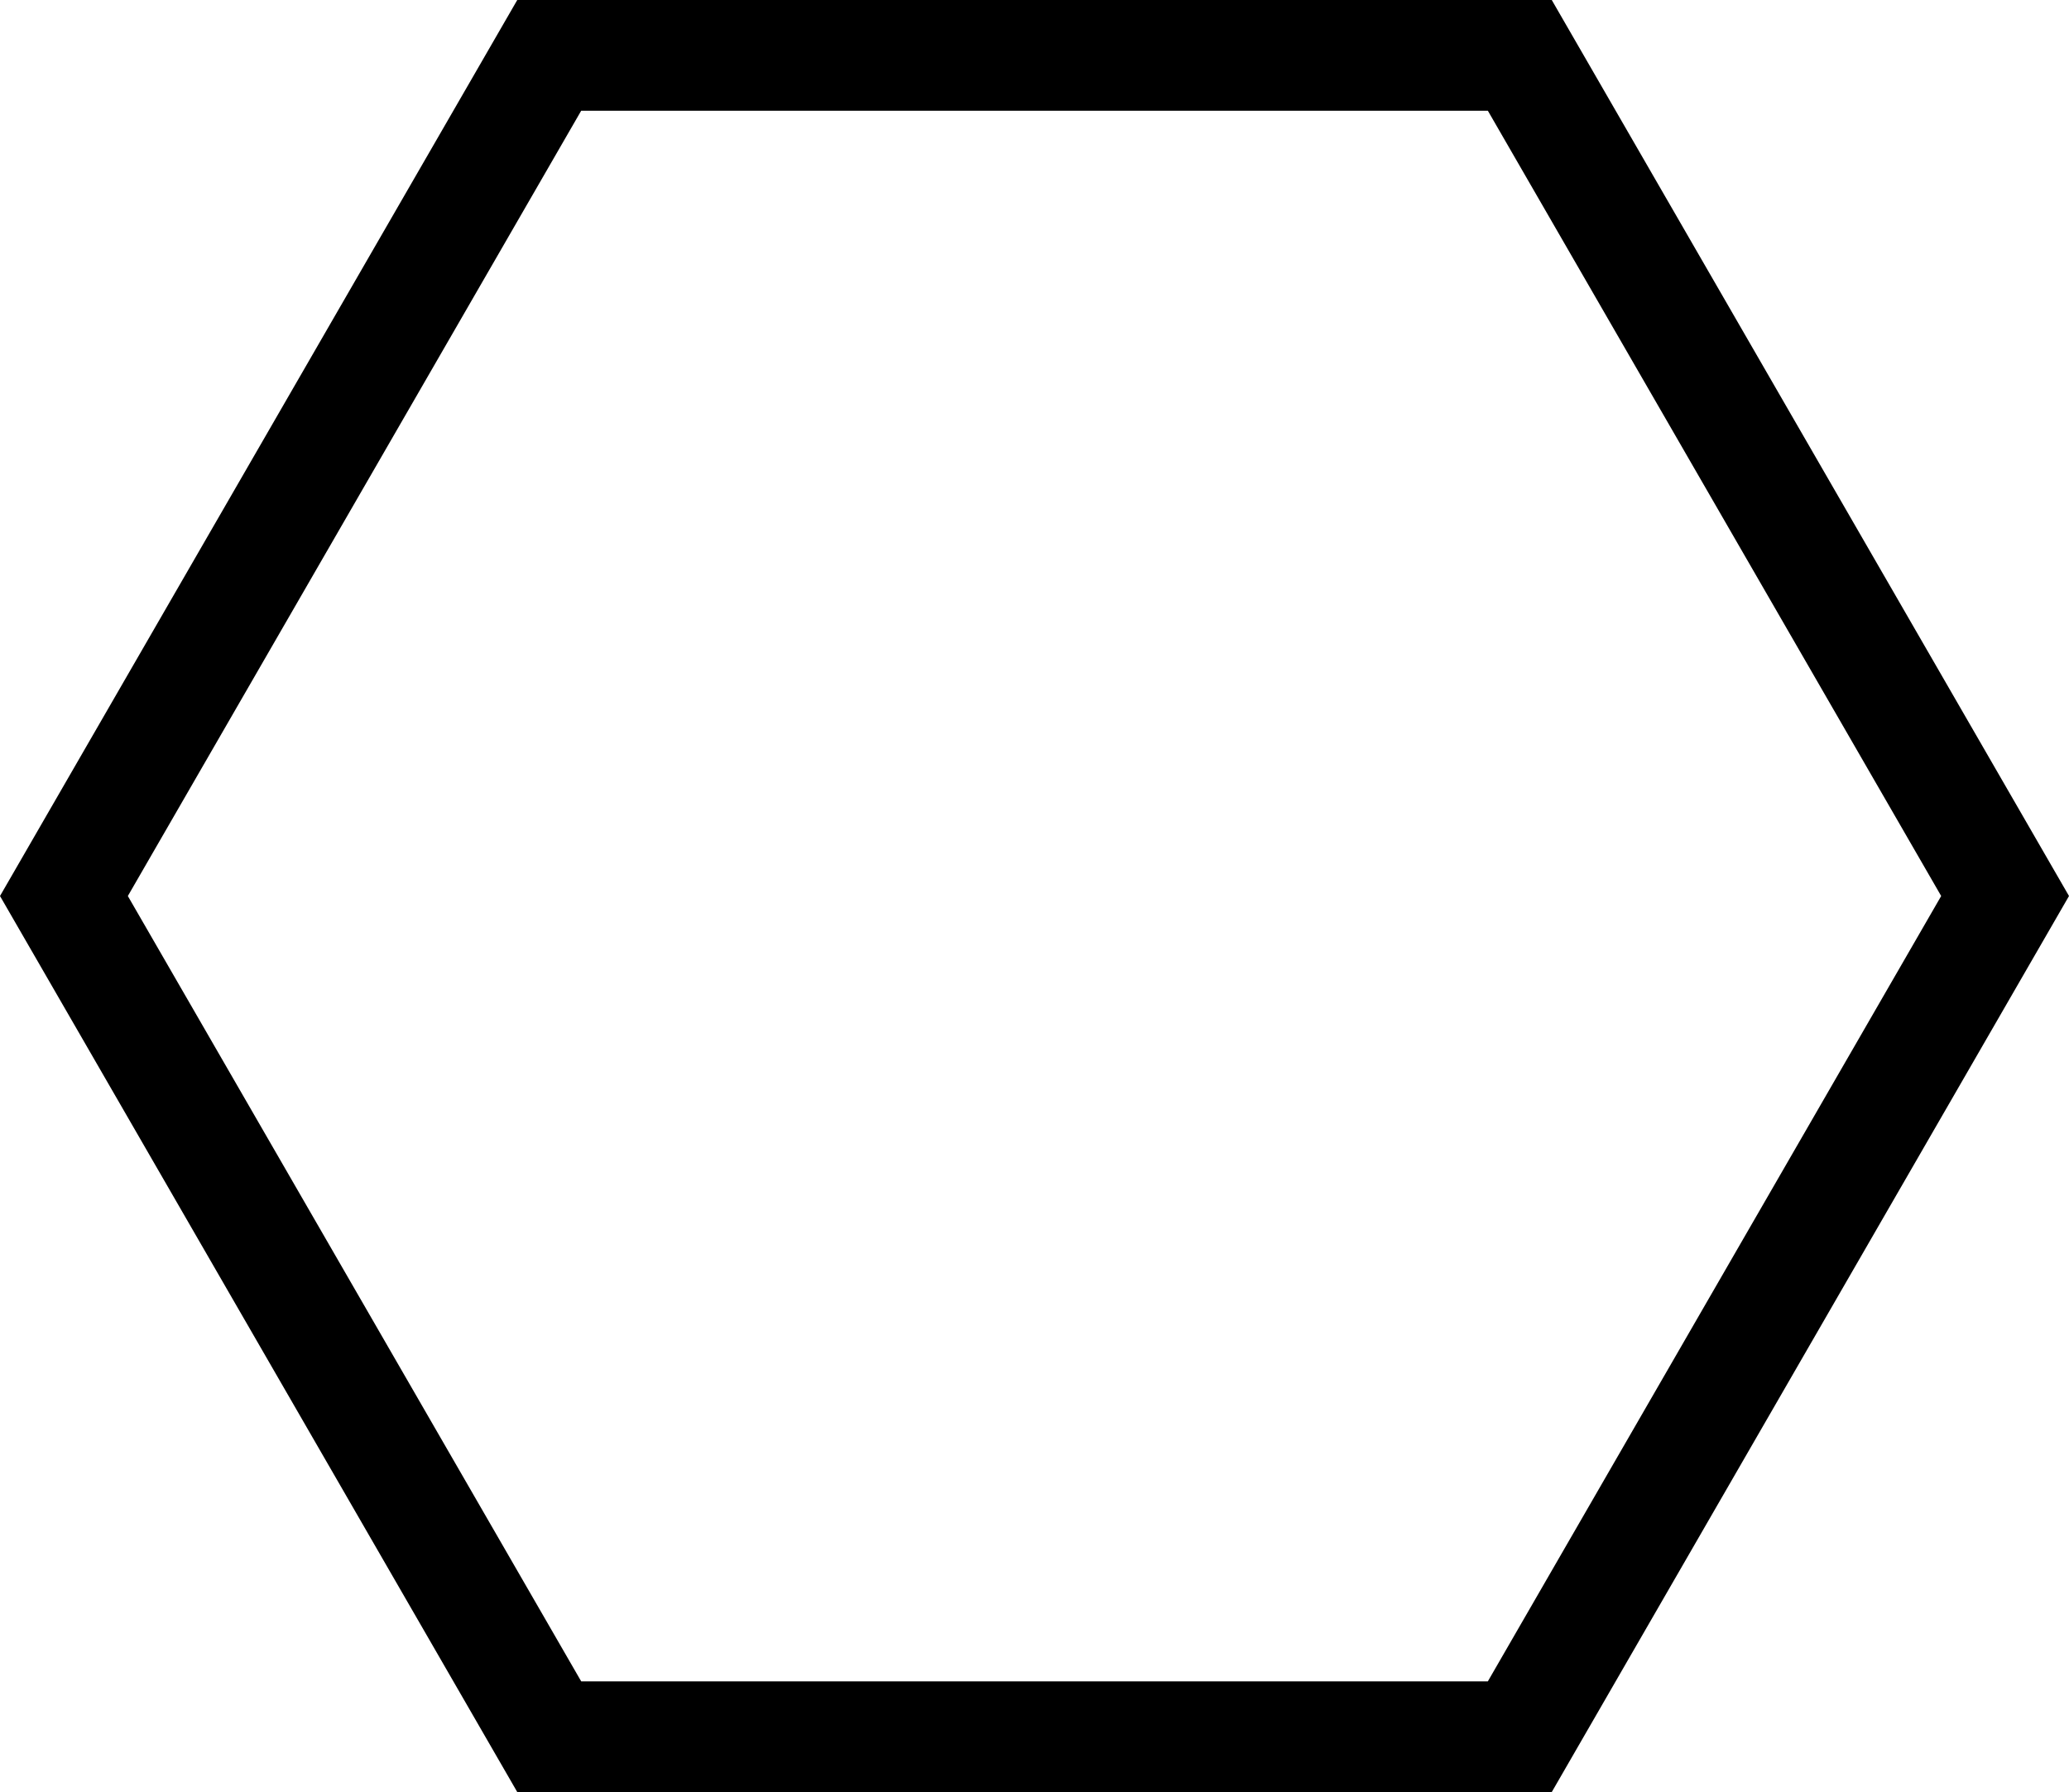
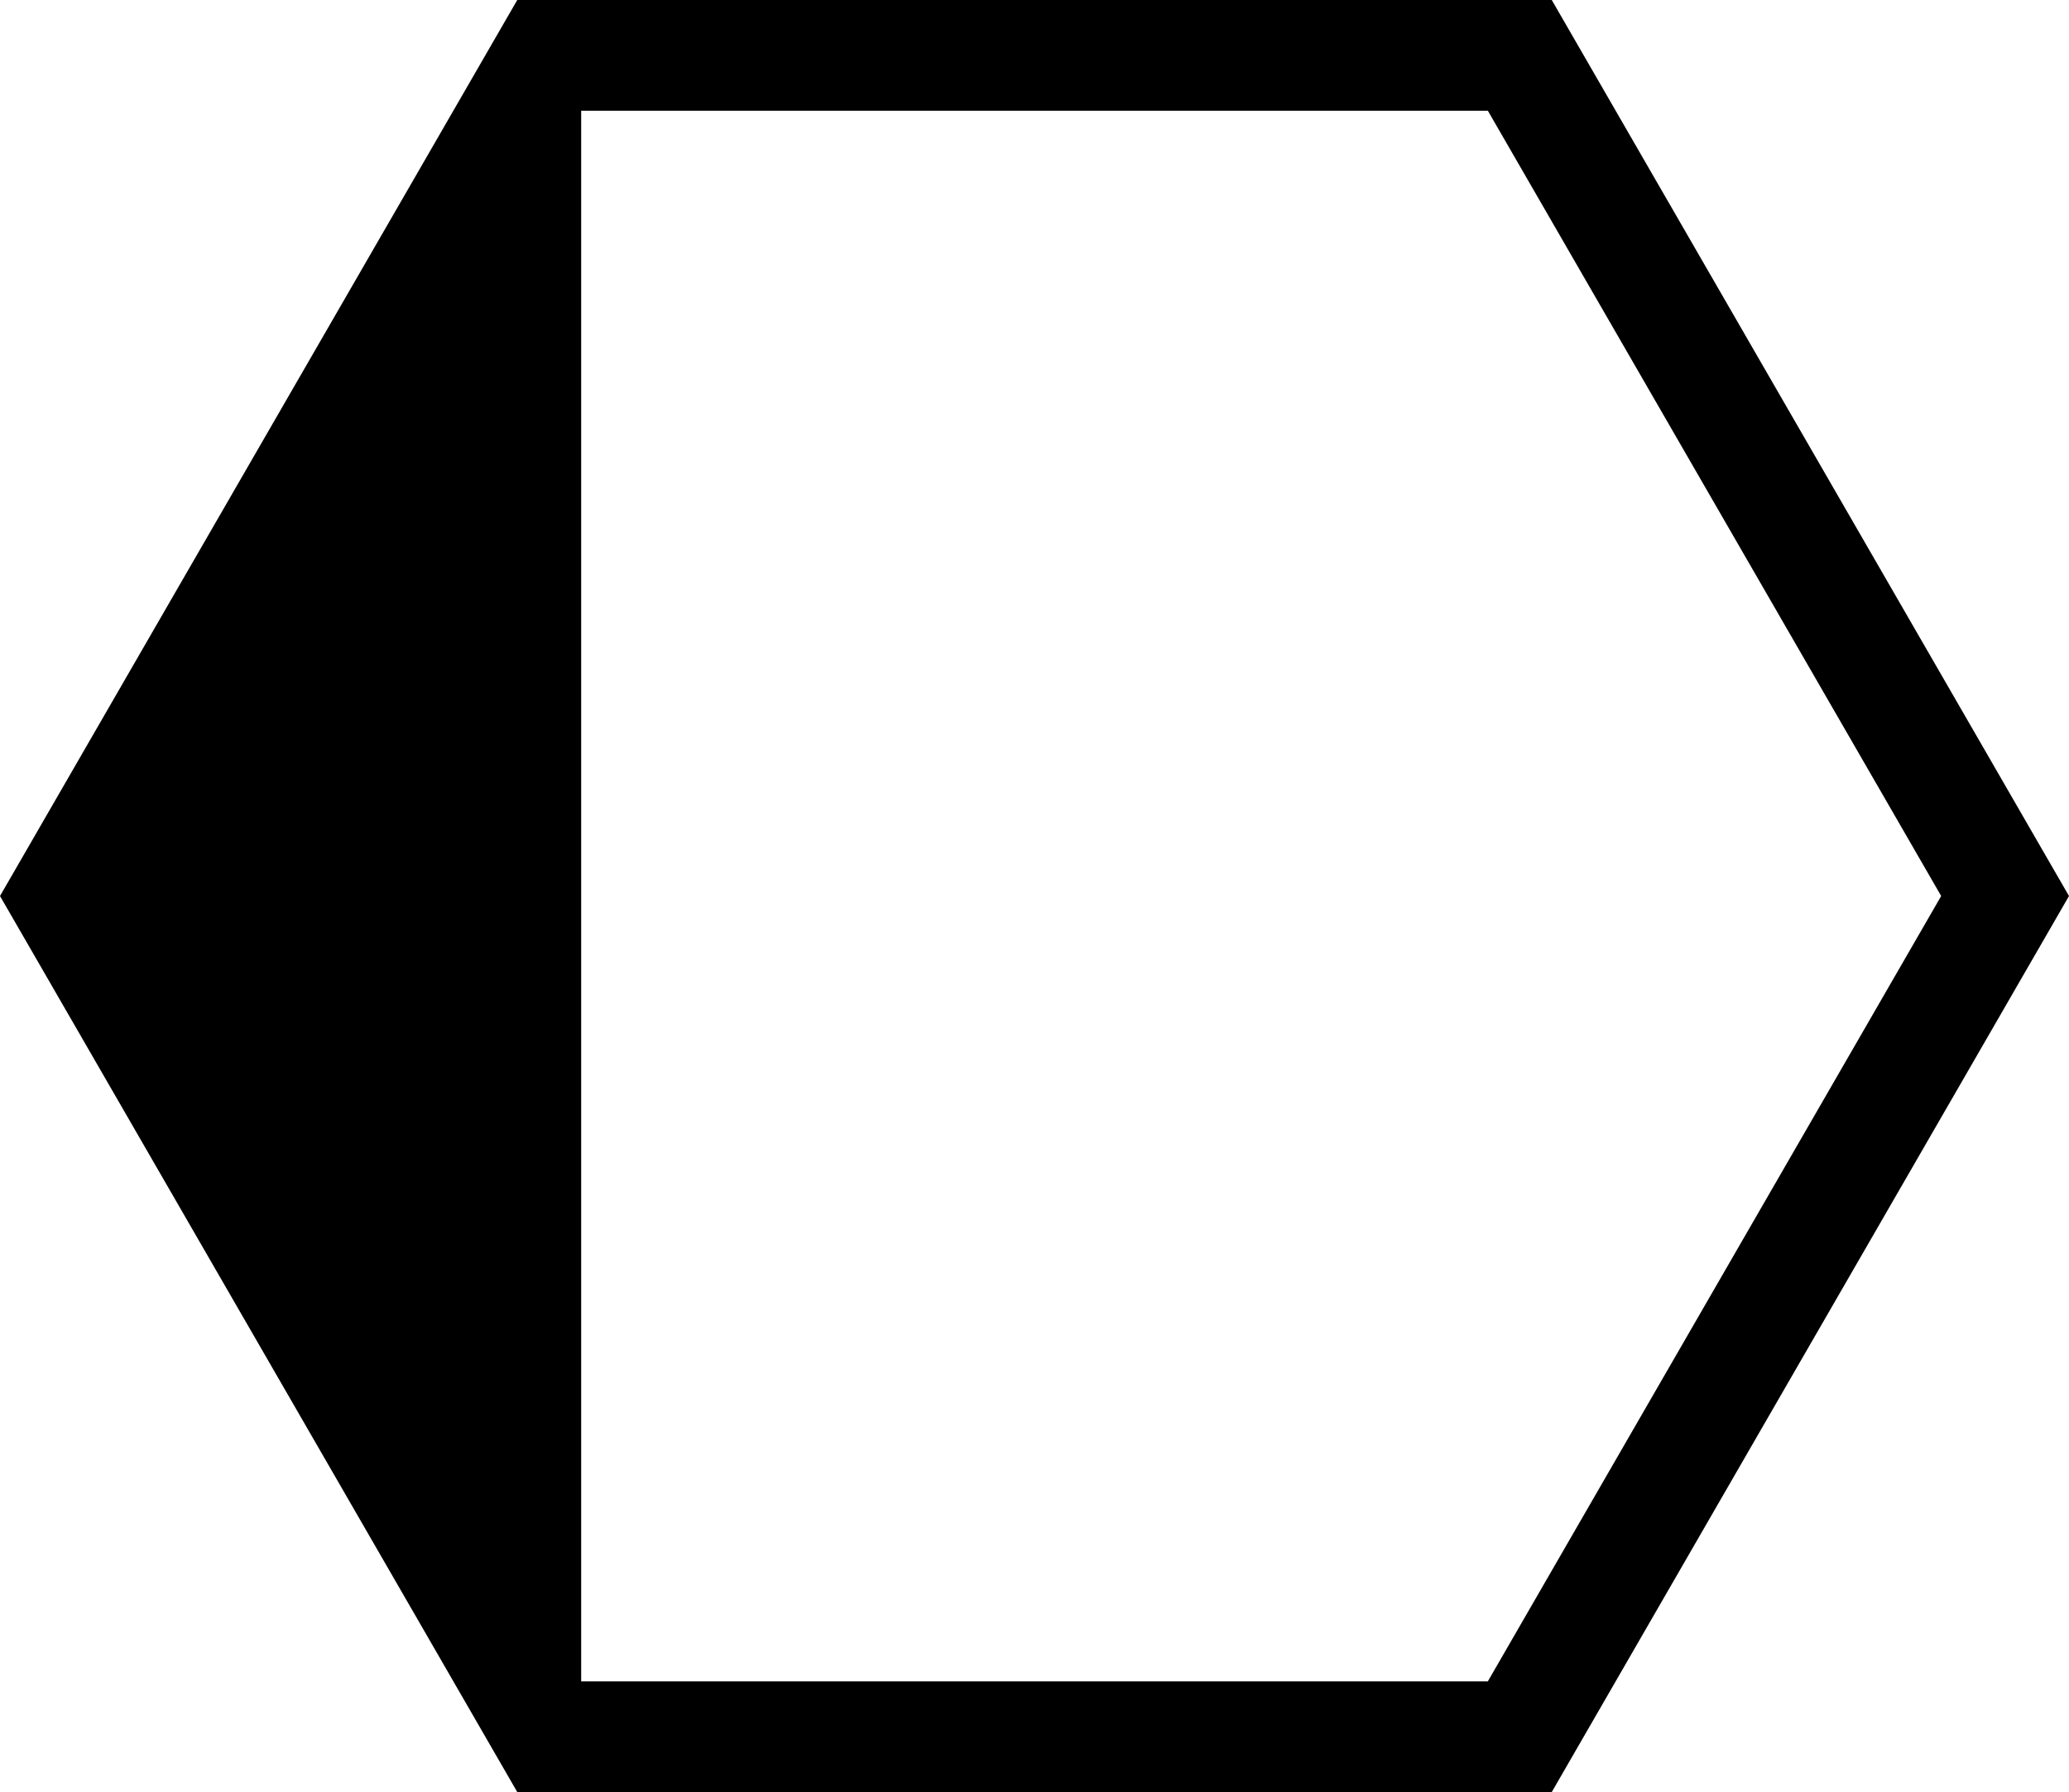
<svg xmlns="http://www.w3.org/2000/svg" style="isolation:isolate" viewBox="139.608 264.279 102.086 88.409" width="102.086pt" height="88.409pt">
-   <path d=" M 168.284 347.226 L 213.02 347.226 L 235.387 308.483 L 213.02 269.742 L 168.284 269.742 L 145.916 308.483 L 168.284 347.226 Z  M 216.173 352.688 L 165.13 352.688 L 139.608 308.483 L 165.13 264.279 L 216.173 264.279 L 241.694 308.483 L 216.173 352.688 Z " fill="rgb(0,0,0)" />
+   <path d=" M 168.284 347.226 L 213.02 347.226 L 235.387 308.483 L 213.02 269.742 L 168.284 269.742 L 168.284 347.226 Z  M 216.173 352.688 L 165.13 352.688 L 139.608 308.483 L 165.13 264.279 L 216.173 264.279 L 241.694 308.483 L 216.173 352.688 Z " fill="rgb(0,0,0)" />
</svg>